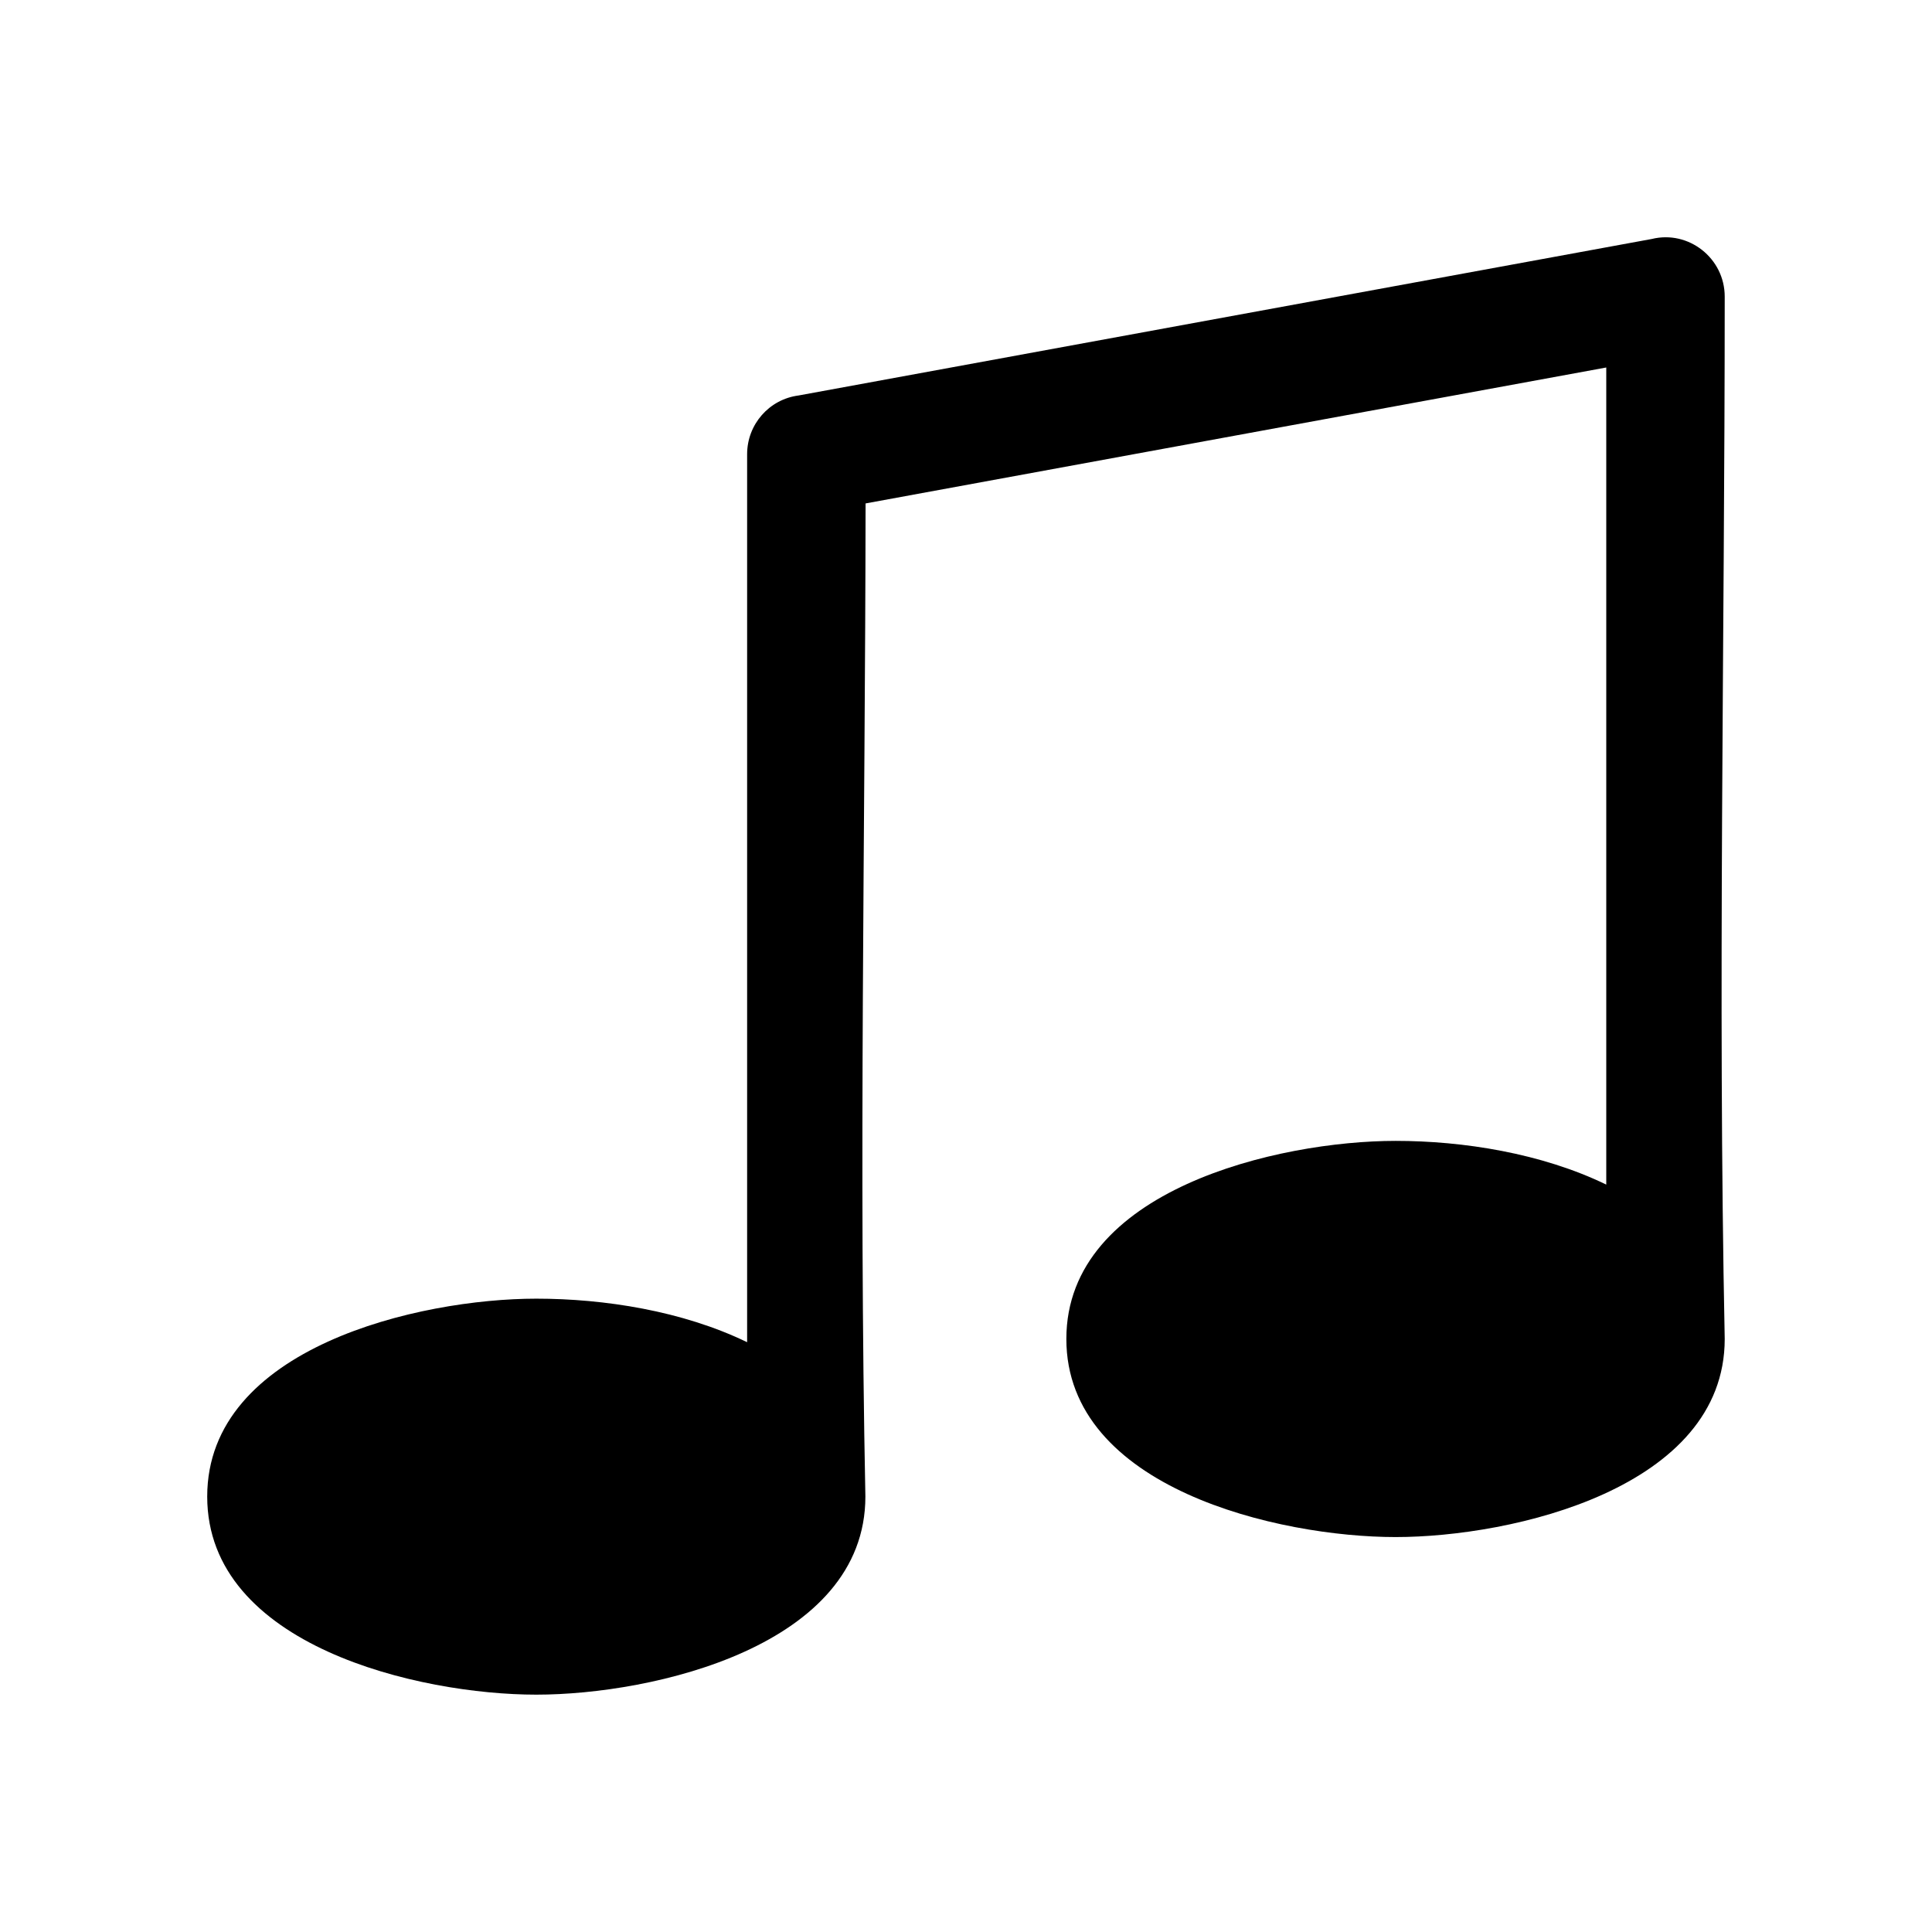
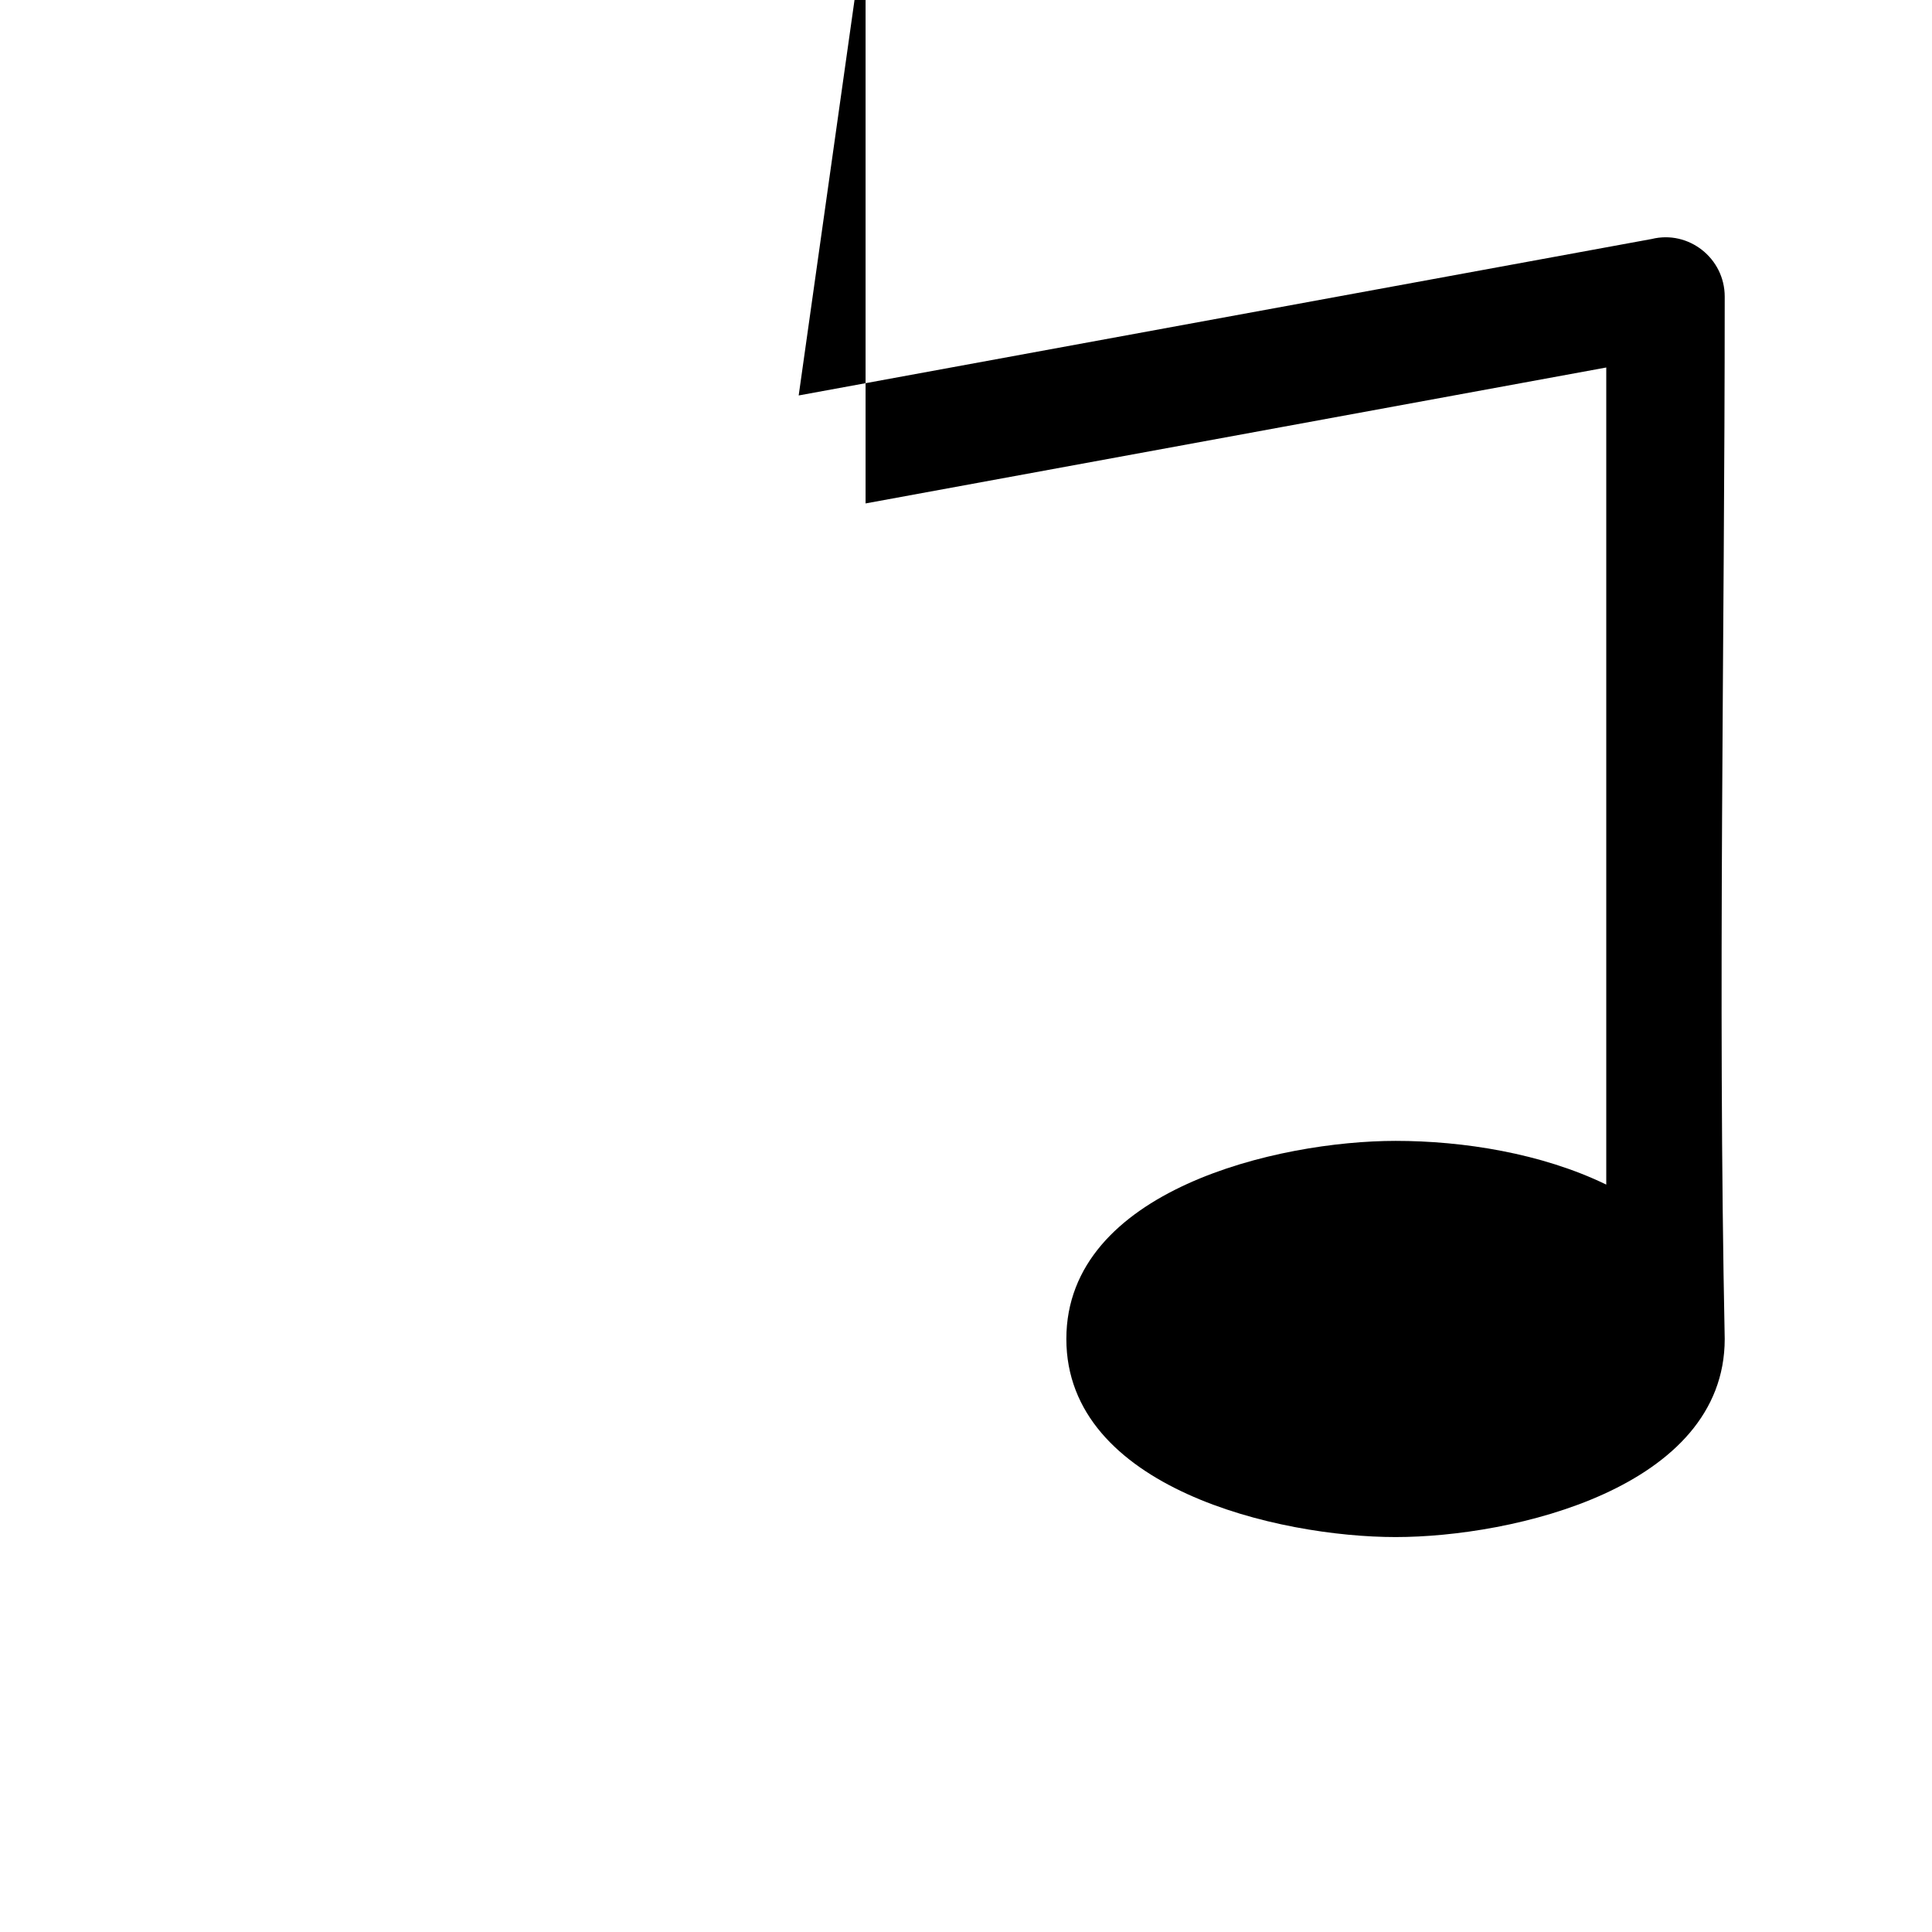
<svg xmlns="http://www.w3.org/2000/svg" fill="#000000" width="800px" height="800px" version="1.1" viewBox="144 144 512 512">
-   <path d="m355.66 248.8 226.06-41.465c9.773-2.418 19.348 5.09 19.348 15.266 0 91.996-1.863 184.04 0 276.24 0 39.551-56.277 52.496-87.211 52.496-30.984 0-87.262-12.949-87.262-52.496 0-39.551 56.277-52.496 87.262-52.496 17.887 0 38.691 3.273 55.82 11.586v-216.54l-196.29 36.023c-0.102 87.664-1.812 175.38-0.051 263.19 0 39.598-56.227 52.496-87.211 52.496-30.984 0-87.211-12.898-87.211-52.496 0-39.551 56.227-52.445 87.211-52.445 17.938 0 38.742 3.223 55.871 11.539v-235.33c0-7.91 5.844-14.559 13.652-15.566z" fill-rule="evenodd" />
+   <path d="m355.66 248.8 226.06-41.465c9.773-2.418 19.348 5.09 19.348 15.266 0 91.996-1.863 184.04 0 276.24 0 39.551-56.277 52.496-87.211 52.496-30.984 0-87.262-12.949-87.262-52.496 0-39.551 56.277-52.496 87.262-52.496 17.887 0 38.691 3.273 55.82 11.586v-216.54l-196.29 36.023v-235.33c0-7.91 5.844-14.559 13.652-15.566z" fill-rule="evenodd" />
</svg>